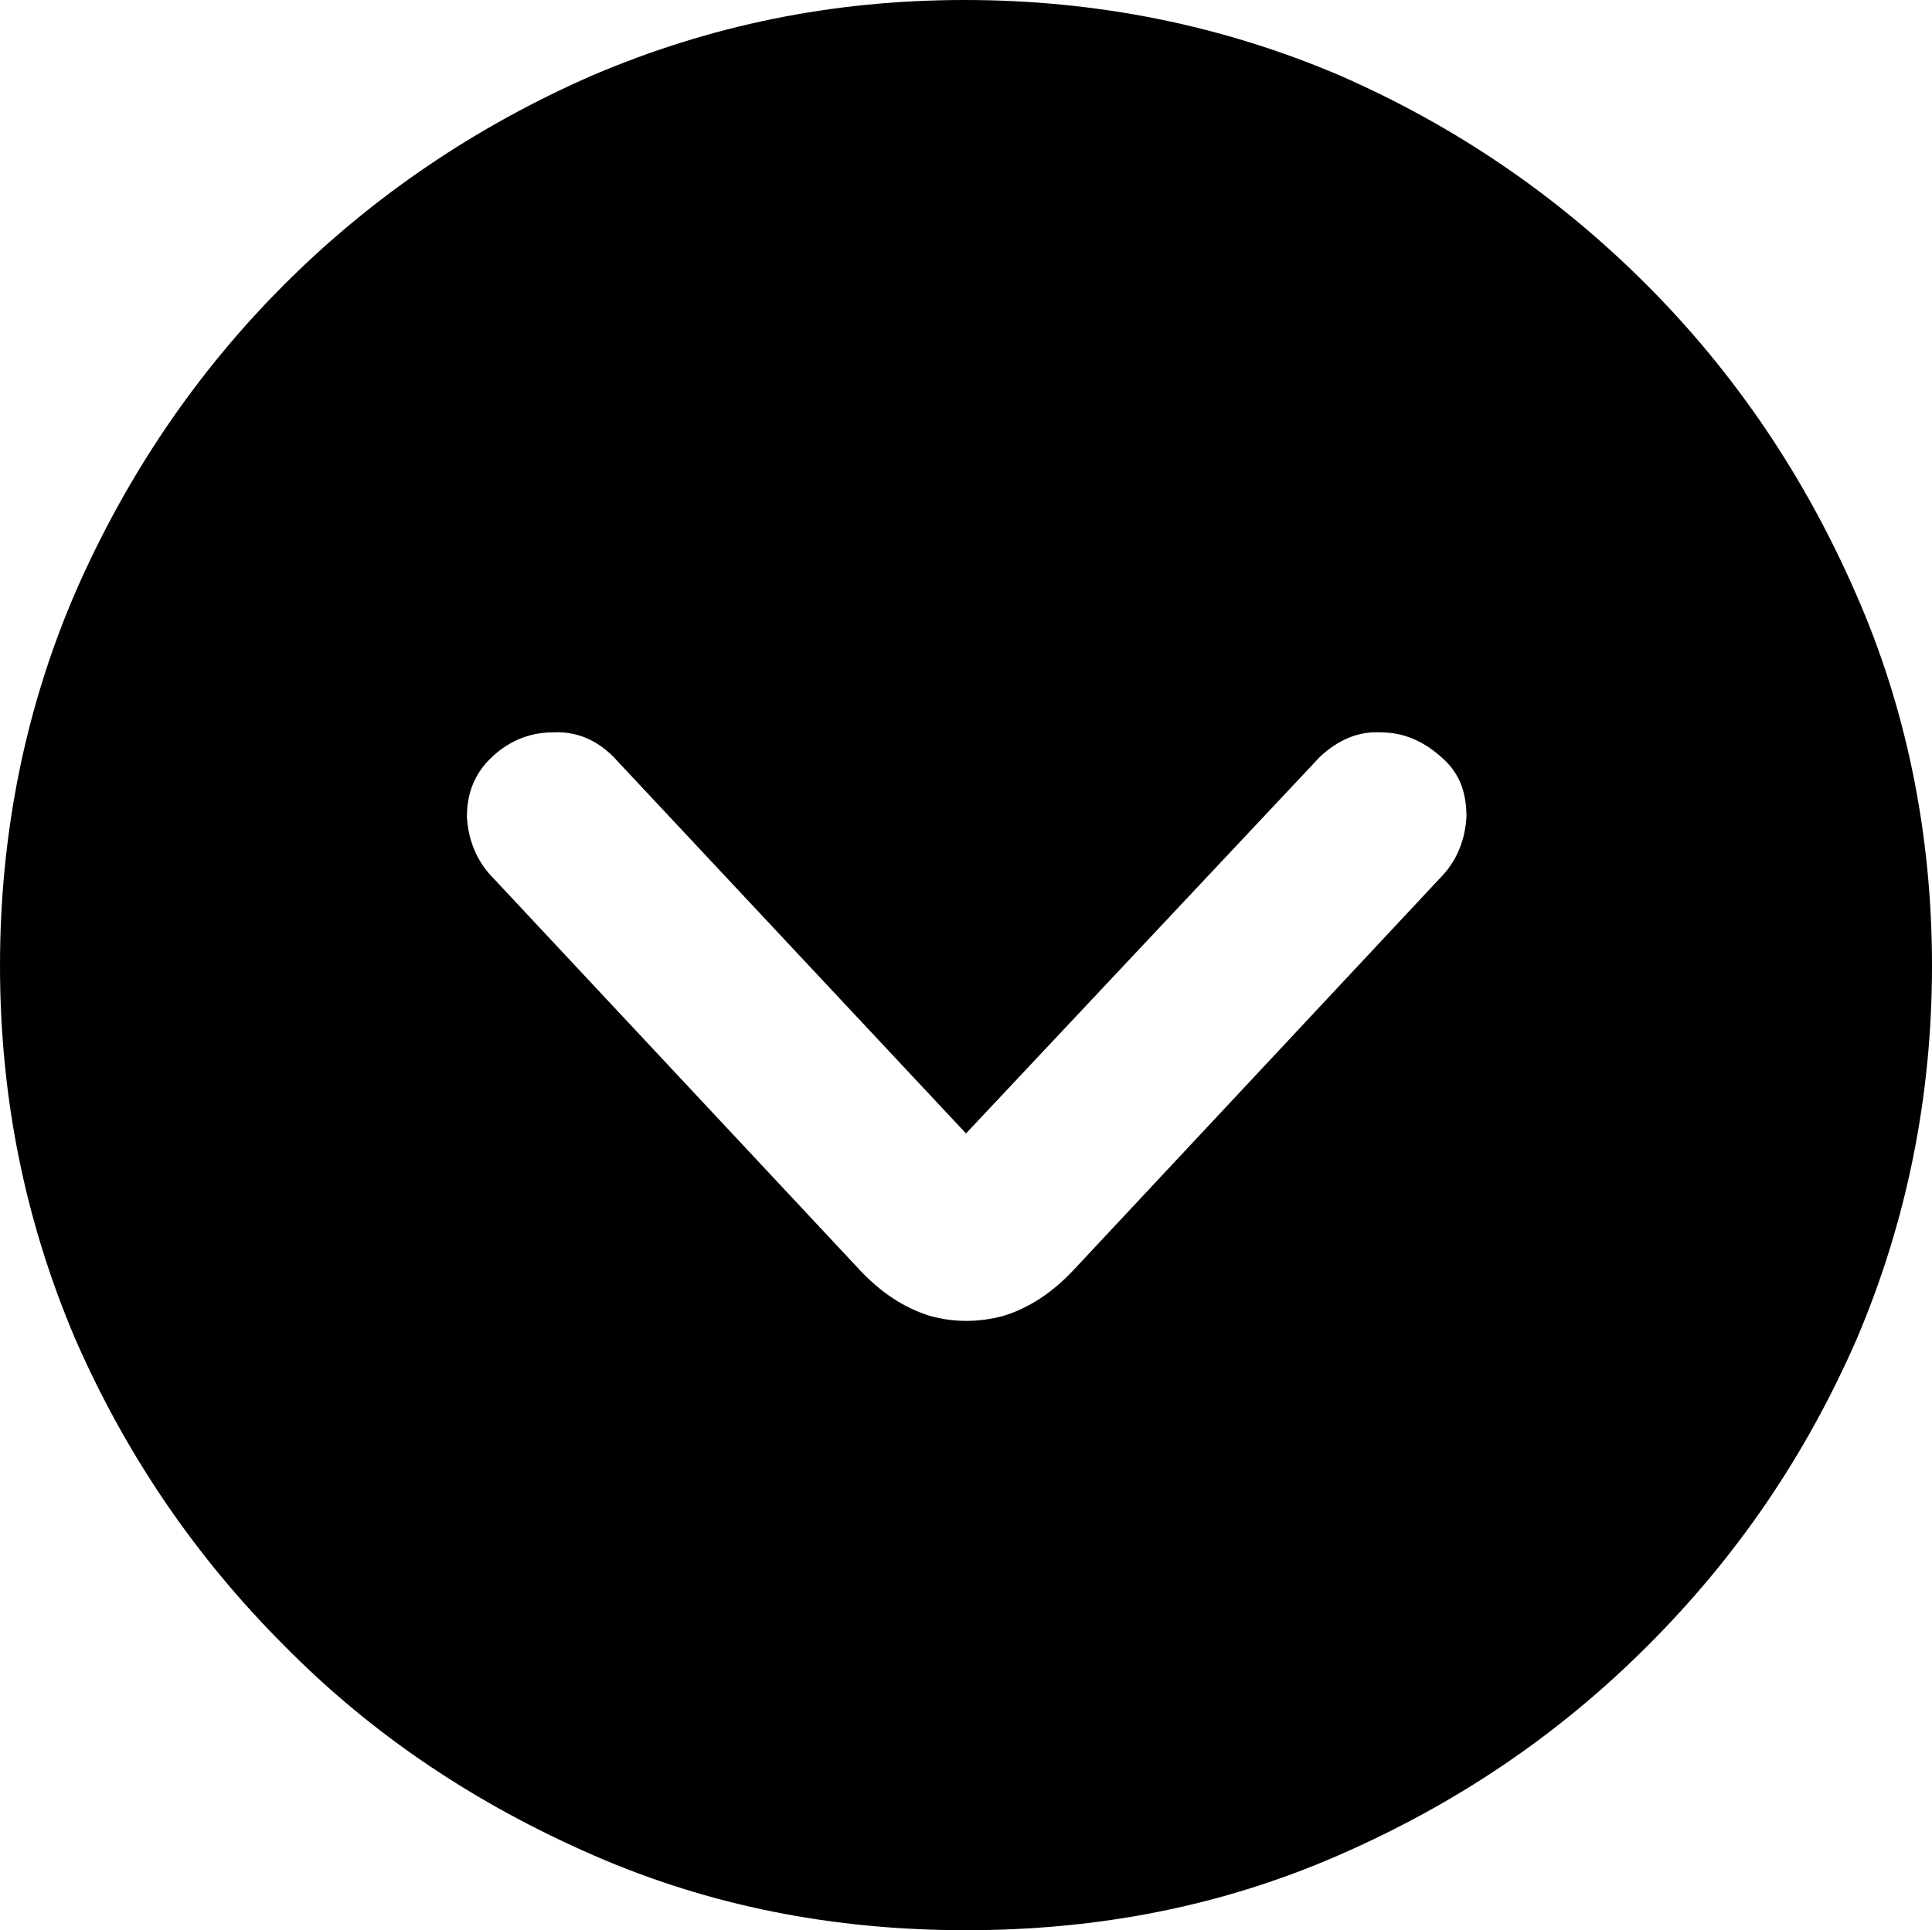
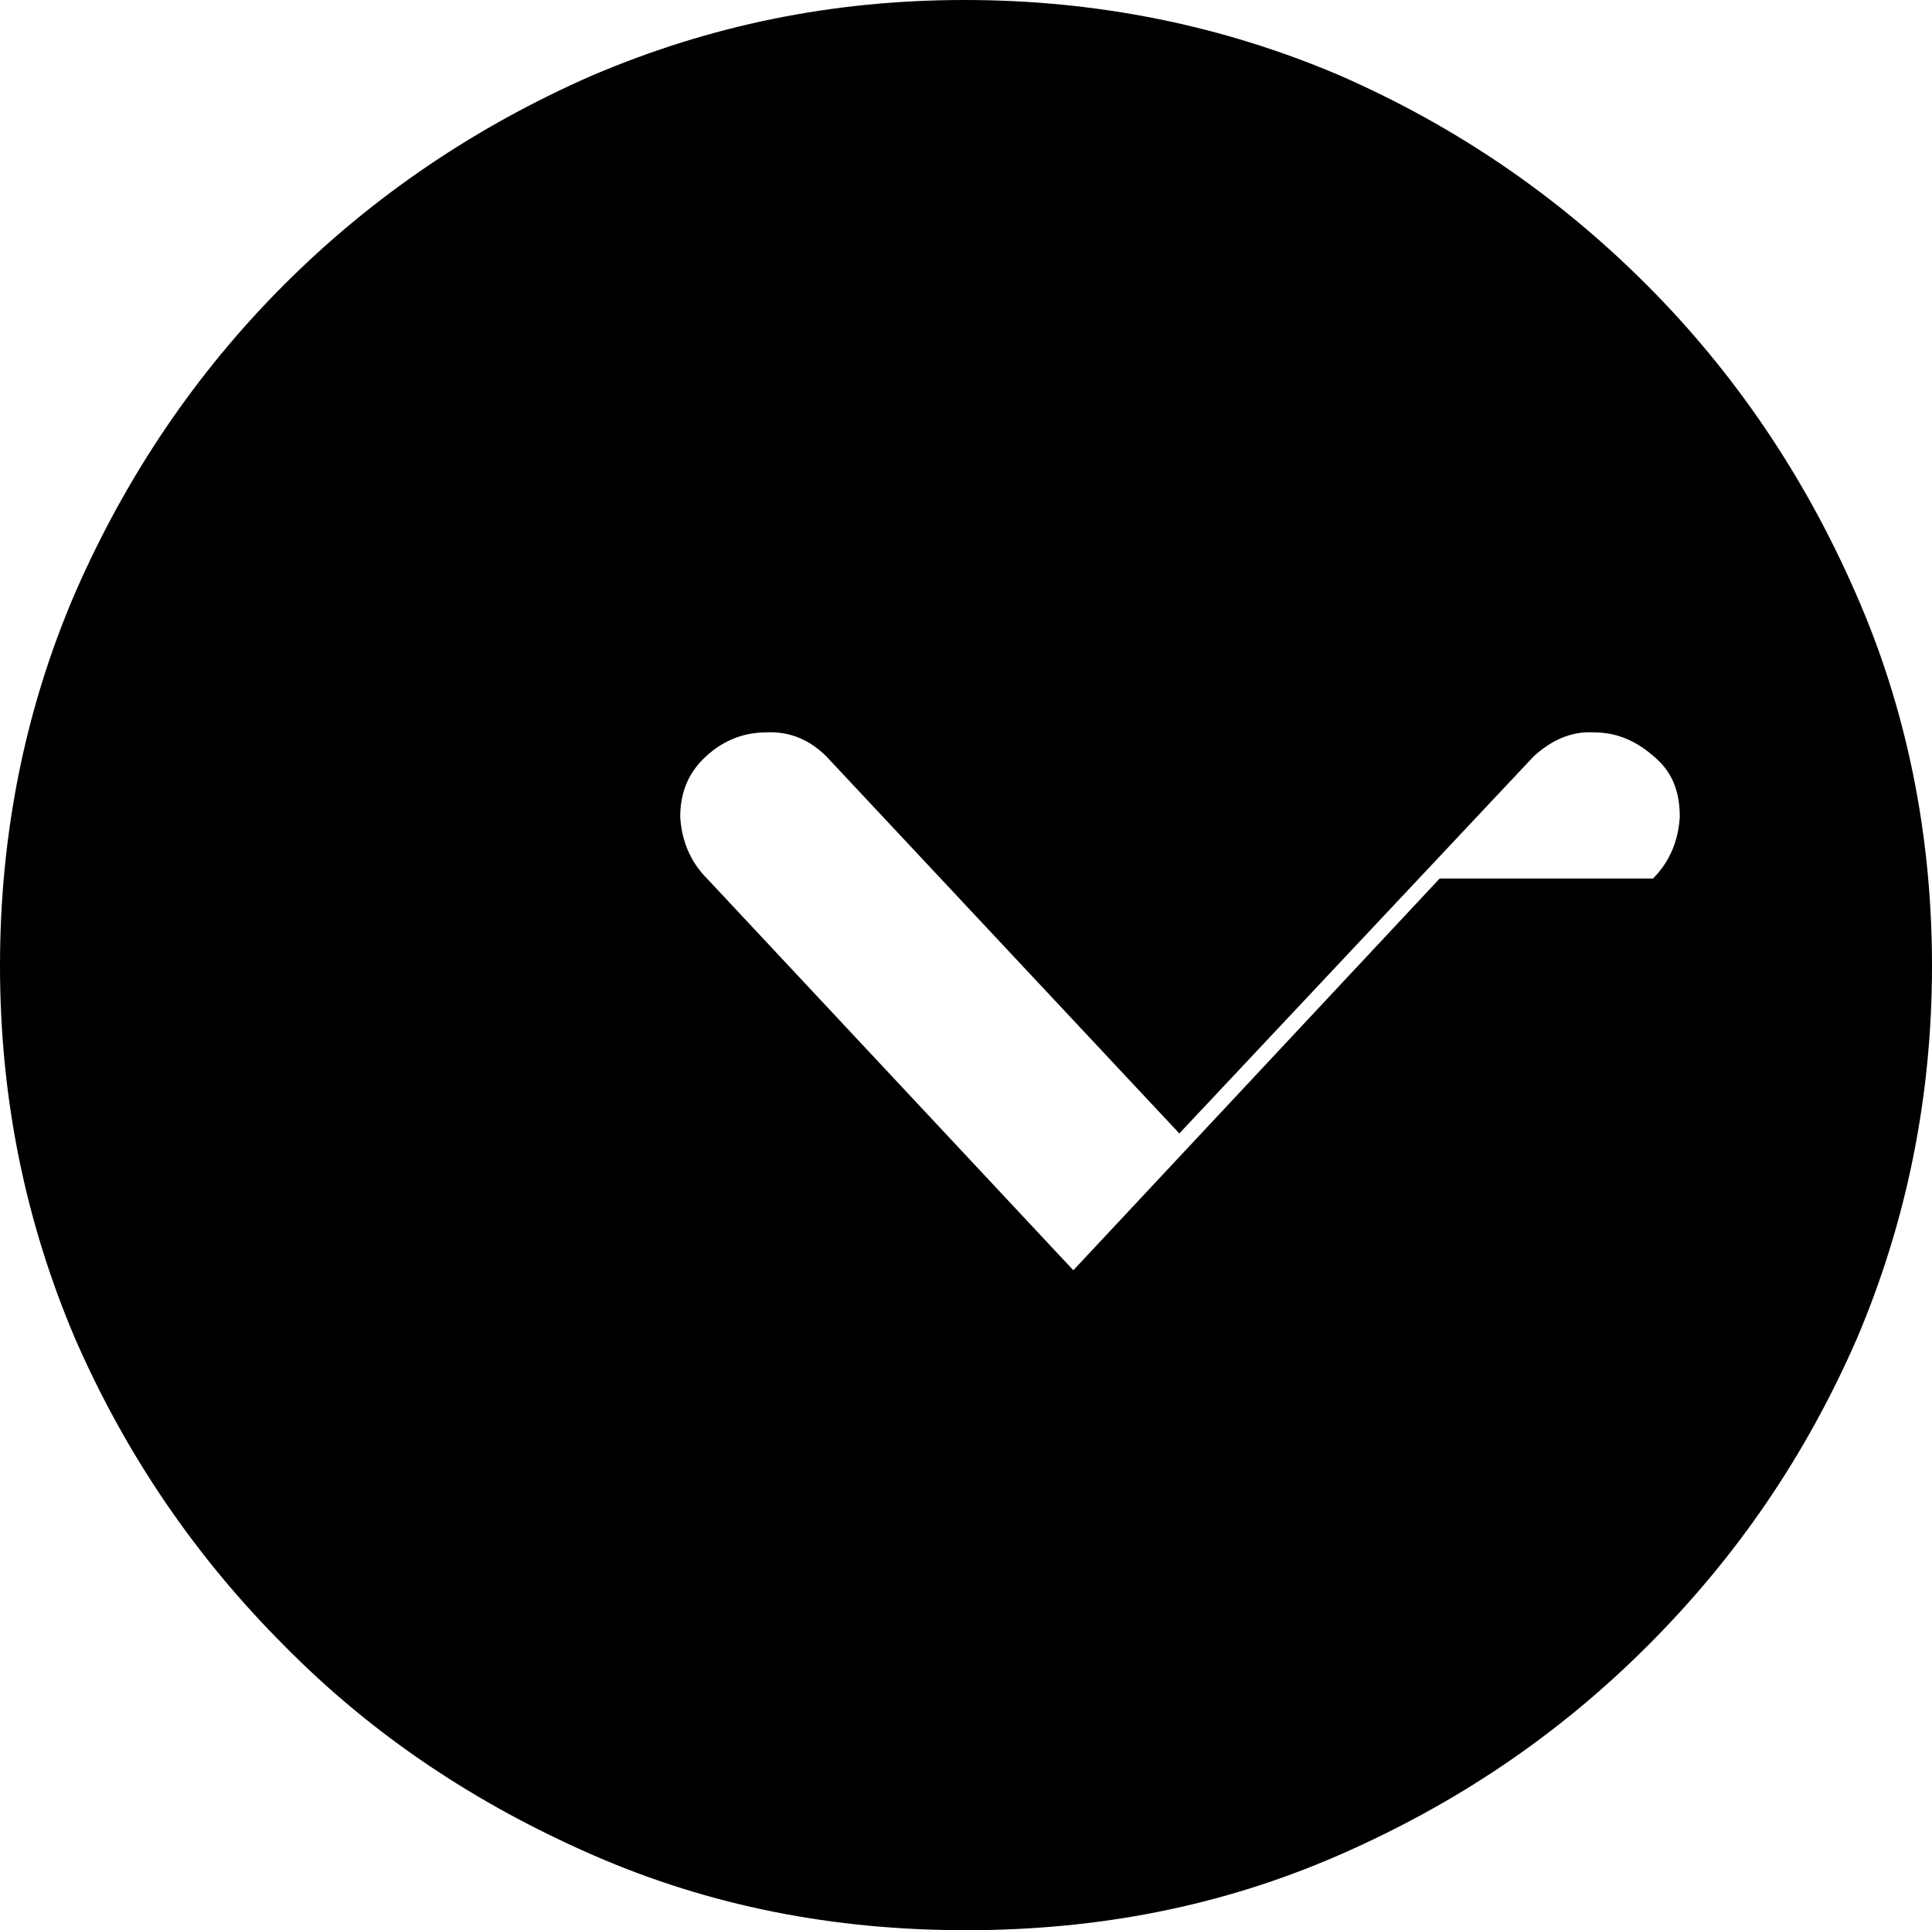
<svg xmlns="http://www.w3.org/2000/svg" id="Layer_2" data-name="Layer 2" viewBox="0 0 14.4 14.39">
  <g id="Layer_1-2" data-name="Layer 1">
-     <path d="m13.83,4.42c-.38-.87-.9-1.64-1.56-2.3s-1.42-1.18-2.29-1.56c-.87-.37-1.8-.56-2.79-.56s-1.9.19-2.77.56c-.87.38-1.64.9-2.3,1.56s-1.18,1.43-1.56,2.3c-.37.86-.56,1.79-.56,2.78s.19,1.91.56,2.78c.38.87.9,1.63,1.56,2.29.66.67,1.43,1.18,2.3,1.56s1.79.56,2.78.56,1.91-.18,2.78-.56,1.63-.89,2.3-1.56,1.18-1.42,1.56-2.29c.37-.87.56-1.8.56-2.78s-.19-1.92-.57-2.78Zm-3.1,2.13l-2.73,2.92c-.16.17-.33.28-.52.34-.19.05-.37.05-.55,0-.19-.06-.36-.17-.52-.34l-2.73-2.92c-.13-.13-.19-.29-.2-.46,0-.18.06-.32.17-.43.13-.13.29-.2.47-.2.18-.01.33.06.45.18l2.63,2.81,2.64-2.81c.13-.12.28-.19.45-.18.18,0,.33.07.47.2.12.11.17.25.17.43-.01.17-.07.33-.2.46Z" />
+     <path d="m13.83,4.42c-.38-.87-.9-1.64-1.56-2.3s-1.42-1.18-2.29-1.56c-.87-.37-1.8-.56-2.79-.56s-1.9.19-2.77.56c-.87.38-1.64.9-2.3,1.56s-1.18,1.43-1.56,2.3c-.37.86-.56,1.79-.56,2.78s.19,1.91.56,2.78c.38.87.9,1.63,1.56,2.29.66.67,1.43,1.18,2.3,1.56s1.79.56,2.78.56,1.91-.18,2.78-.56,1.63-.89,2.3-1.56,1.18-1.42,1.56-2.29c.37-.87.56-1.8.56-2.78s-.19-1.92-.57-2.78Zm-3.1,2.13l-2.73,2.92l-2.73-2.92c-.13-.13-.19-.29-.2-.46,0-.18.06-.32.17-.43.13-.13.29-.2.47-.2.18-.01.33.06.45.18l2.63,2.81,2.64-2.81c.13-.12.28-.19.45-.18.18,0,.33.07.47.2.12.11.17.25.17.43-.01.17-.07.33-.2.46Z" />
  </g>
</svg>